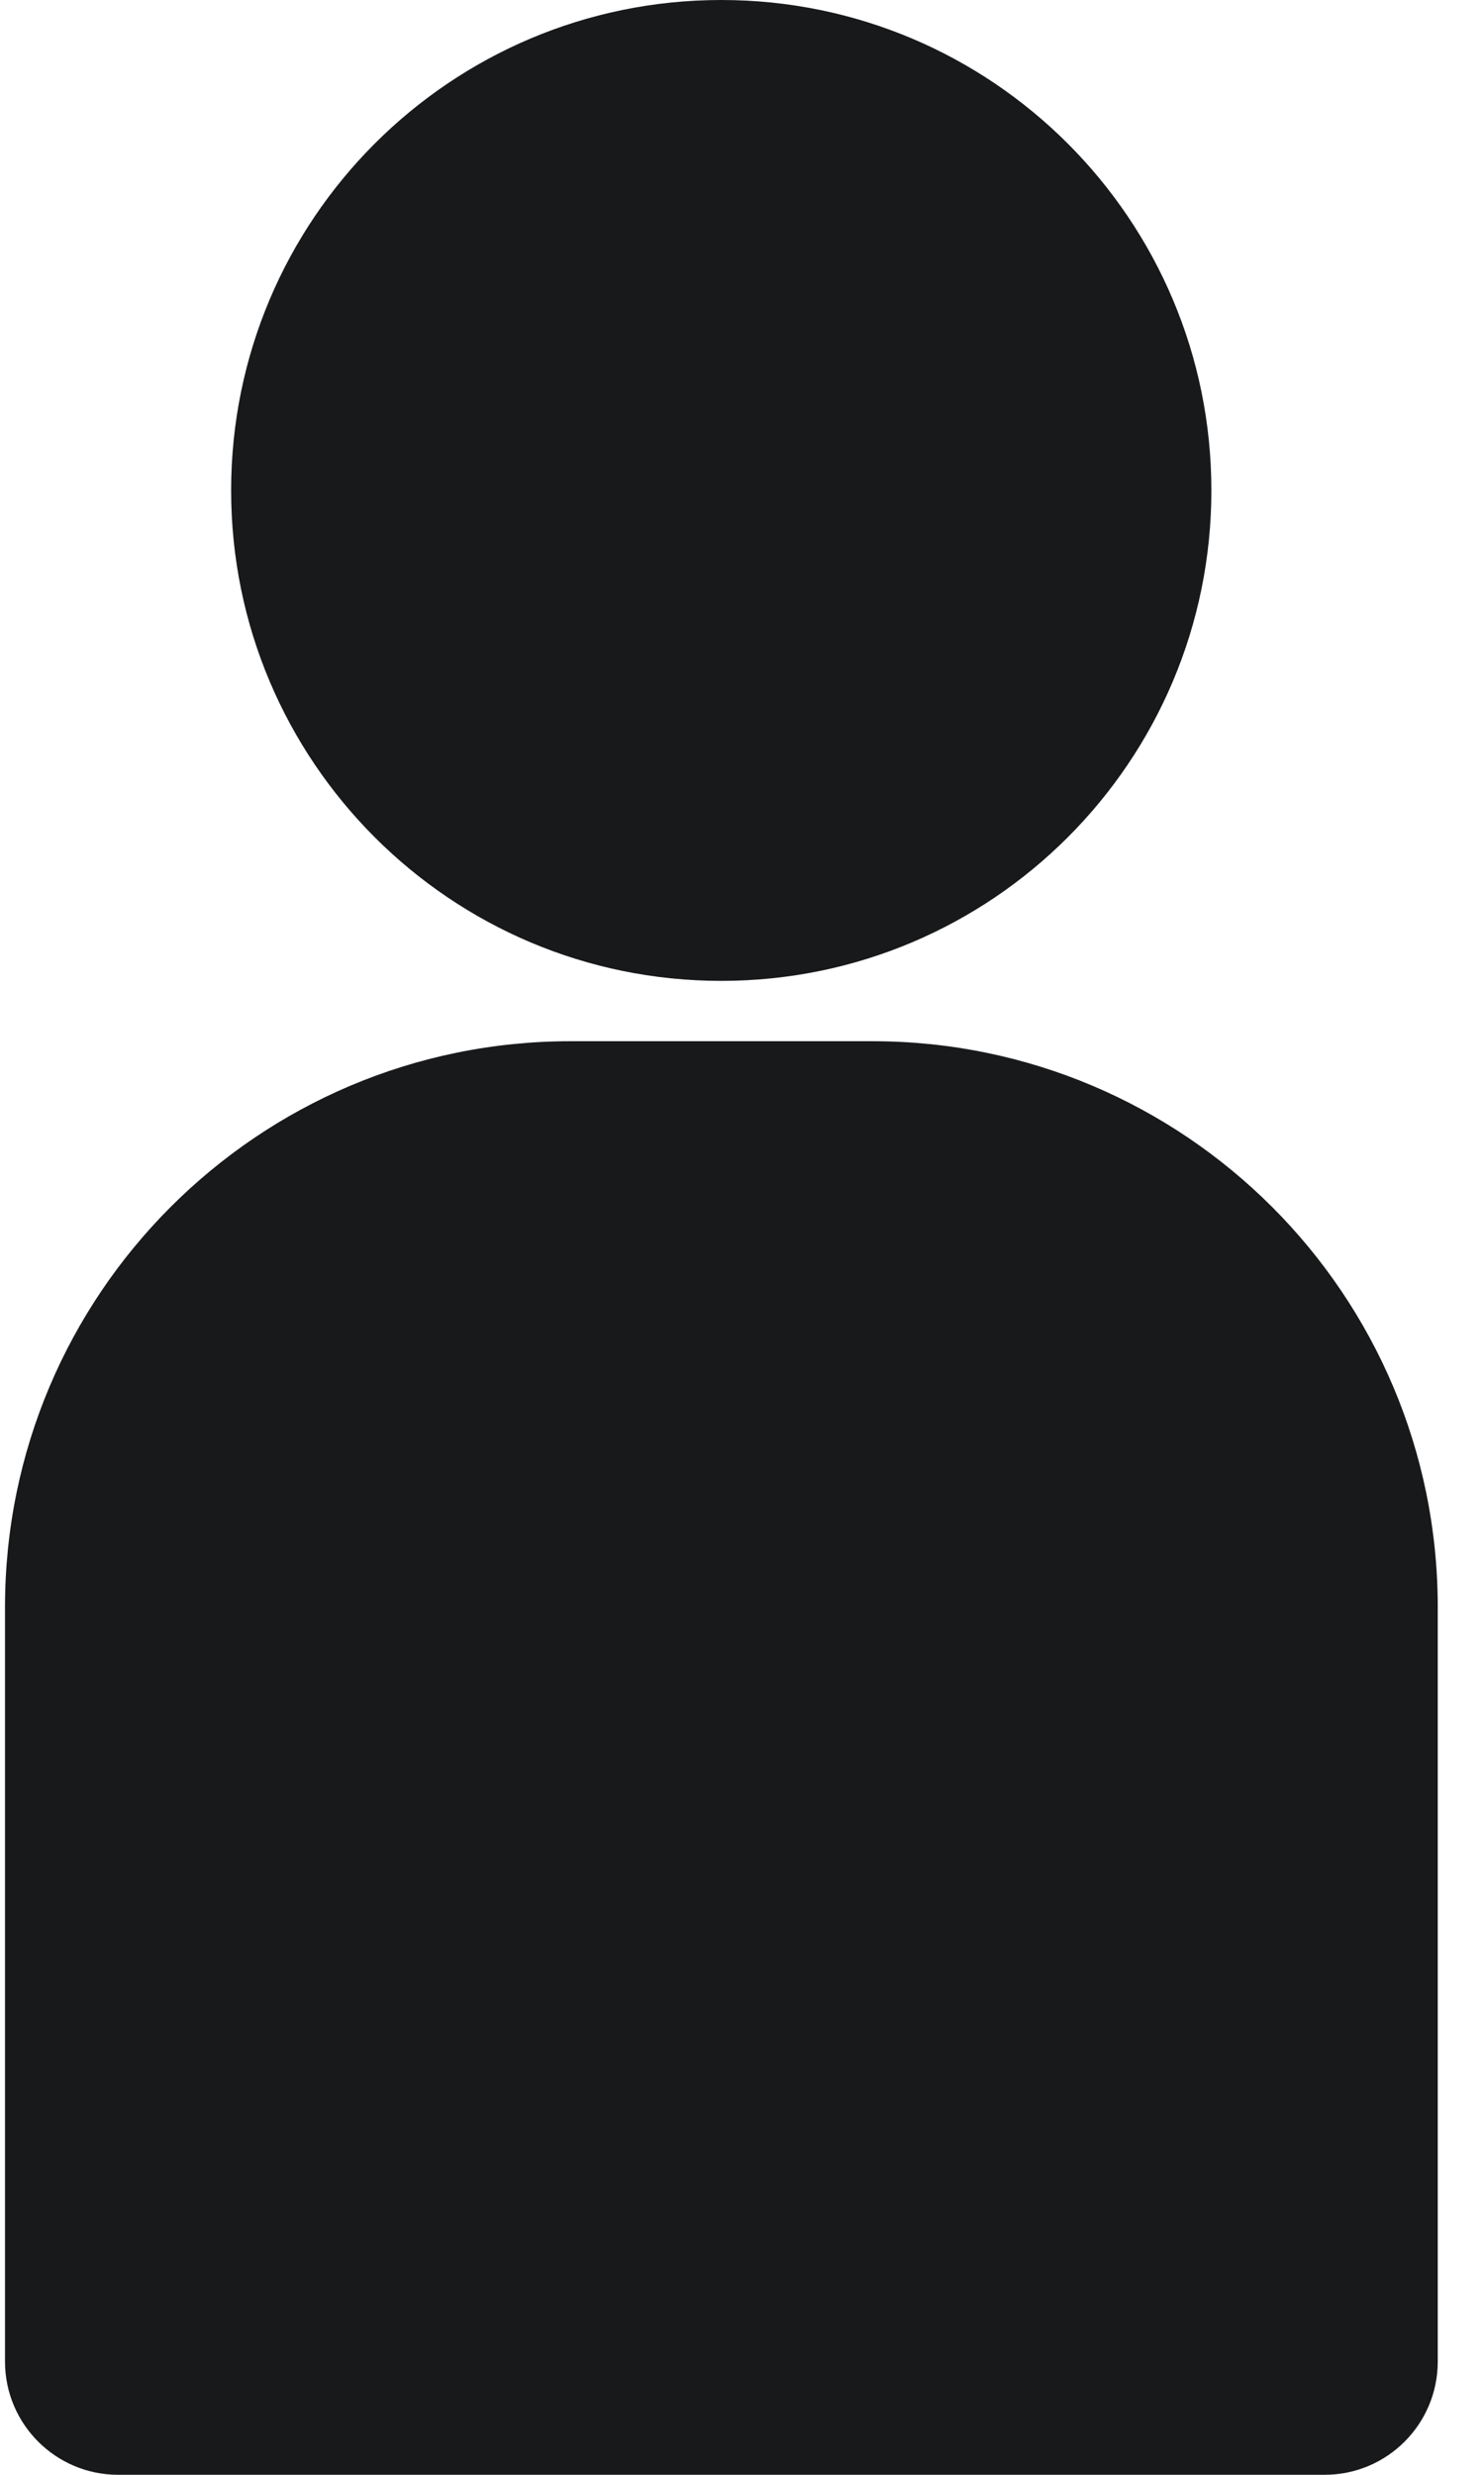
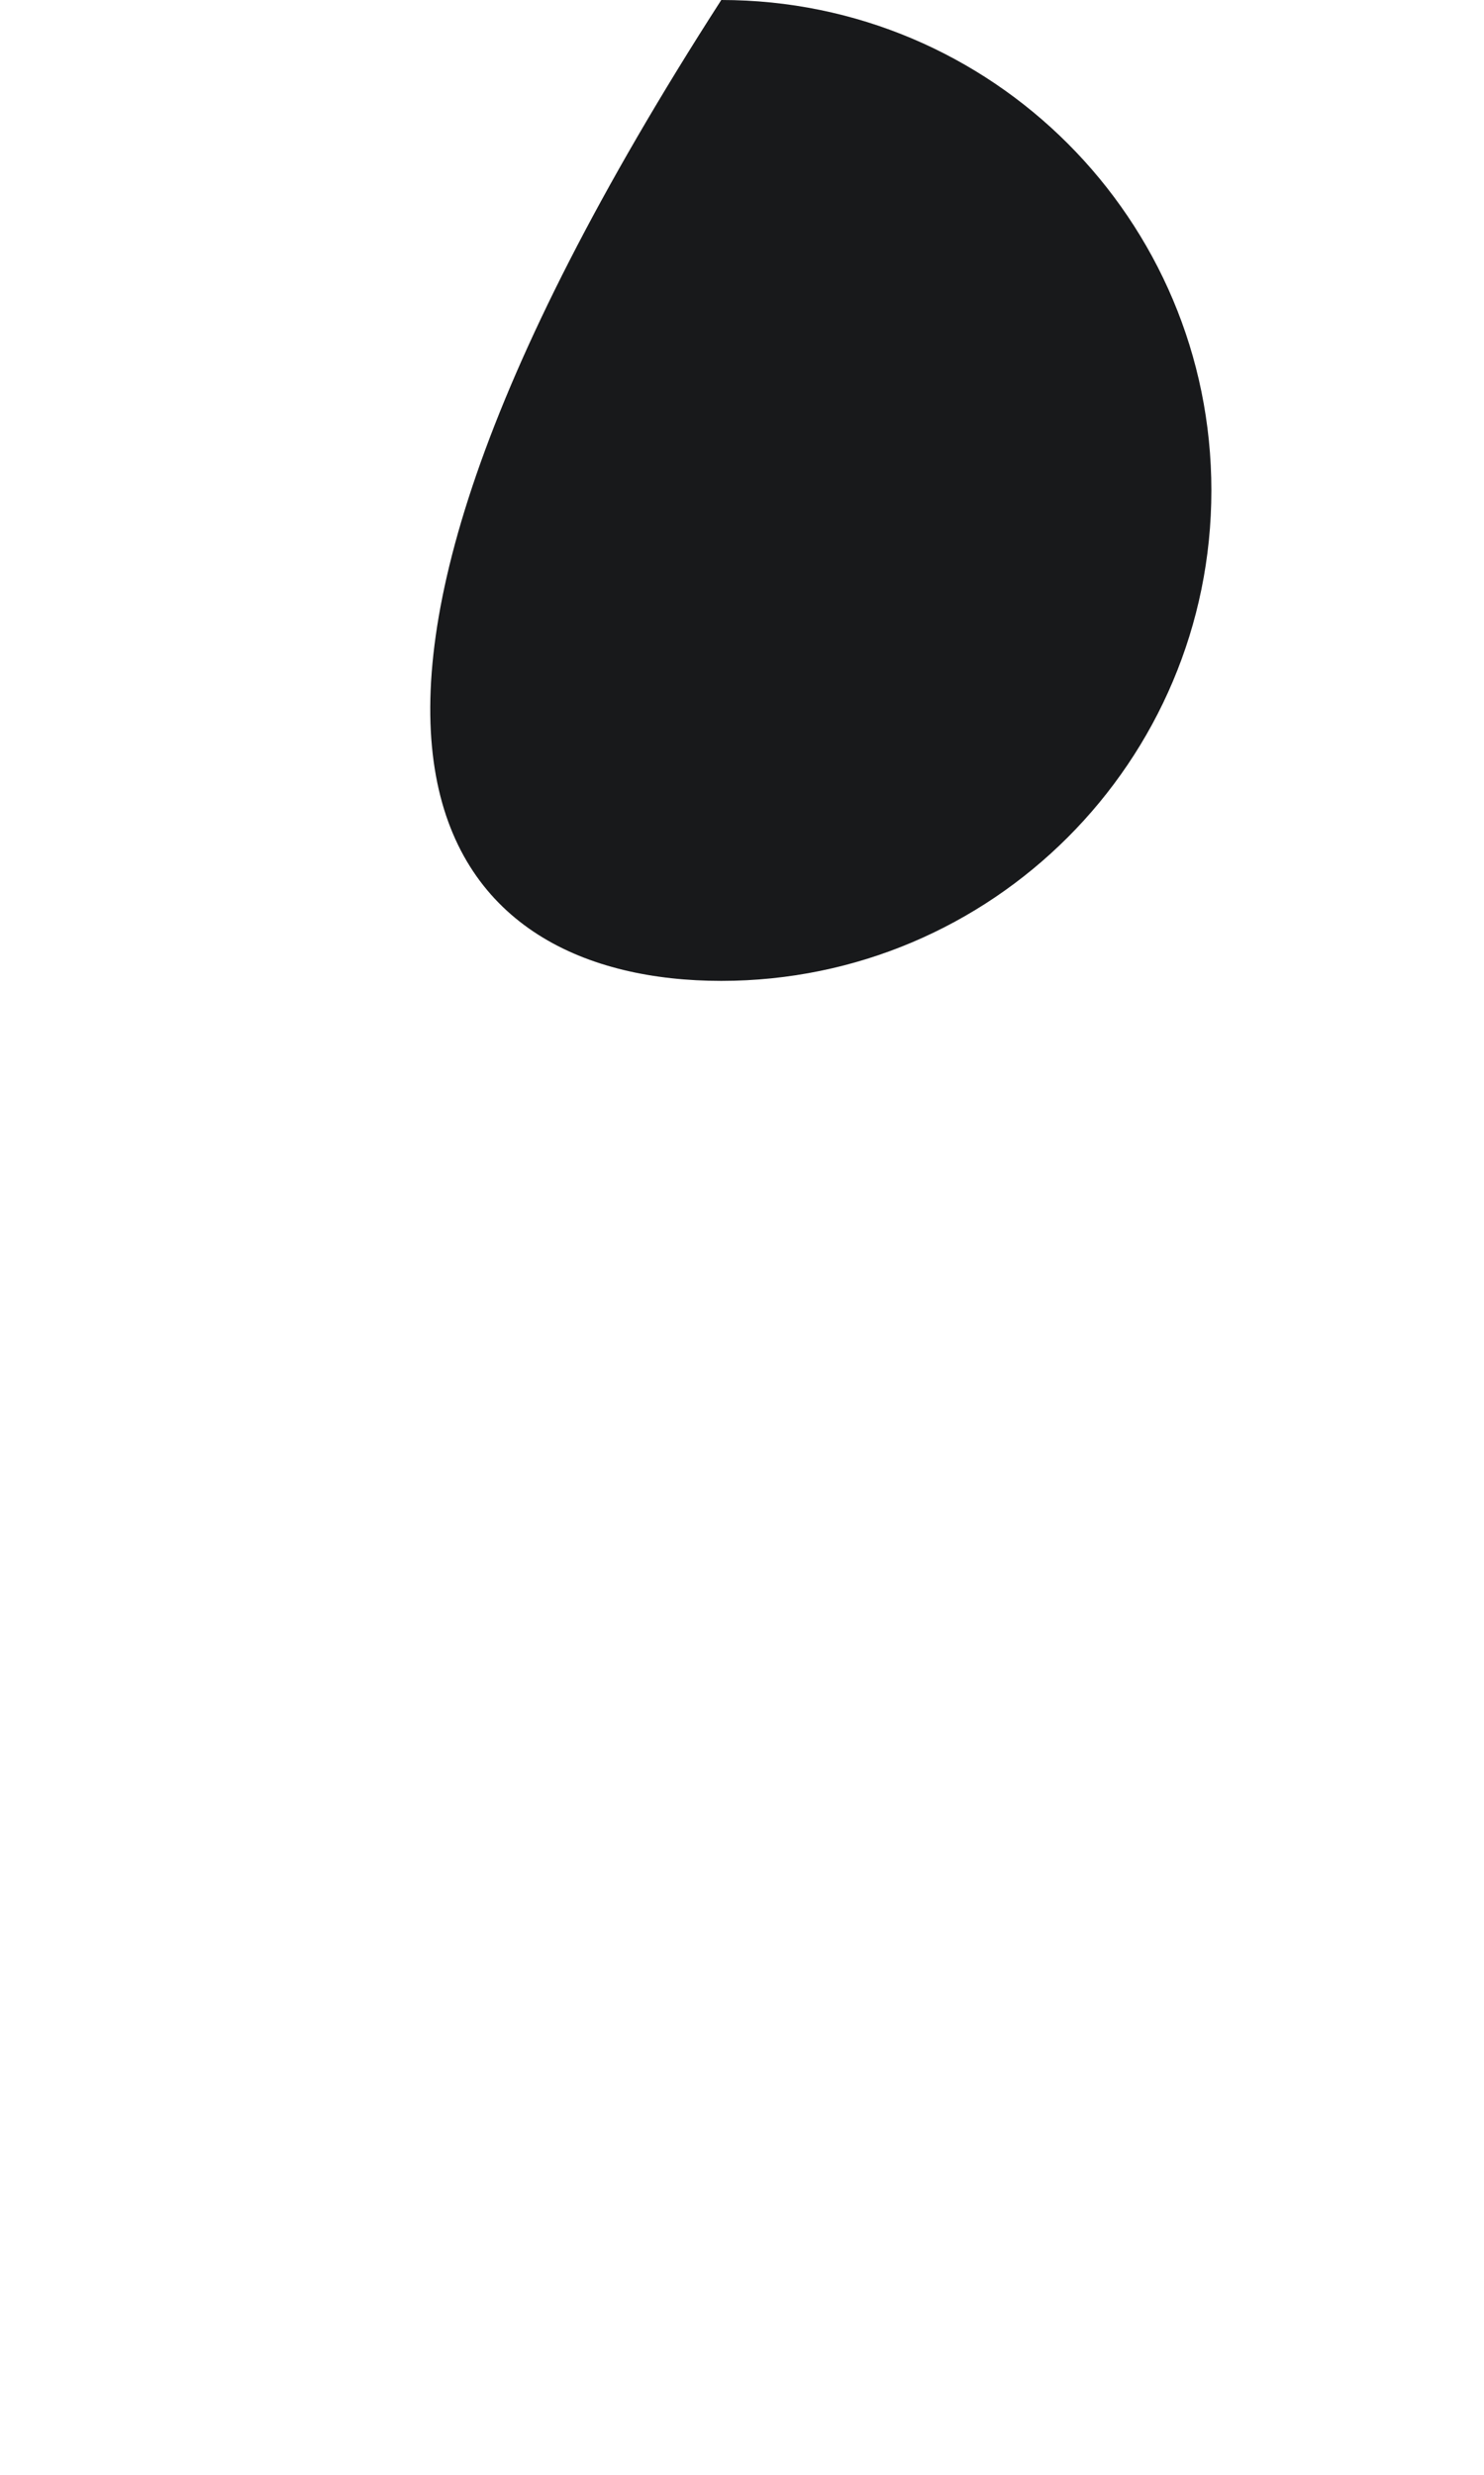
<svg xmlns="http://www.w3.org/2000/svg" width="24" height="40" viewBox="0 0 24 40" fill="none">
-   <path d="M11.665 15.854C16.043 15.854 19.591 12.305 19.591 7.927C19.591 3.549 16.043 0 11.665 0C7.287 0 3.738 3.549 3.738 7.927C3.738 12.305 7.287 15.854 11.665 15.854Z" fill="#18191B" />
-   <path fill-rule="evenodd" clip-rule="evenodd" d="M23.252 25.975C23.252 20.924 19.157 16.829 14.106 16.829H9.228C4.176 16.829 0.081 20.924 0.081 25.975V38.17C0.081 39.18 0.901 40 1.911 40H21.423C22.433 40 23.252 39.18 23.252 38.17V25.975Z" fill="#18191B" />
+   <path d="M11.665 15.854C16.043 15.854 19.591 12.305 19.591 7.927C19.591 3.549 16.043 0 11.665 0C3.738 12.305 7.287 15.854 11.665 15.854Z" fill="#18191B" />
</svg>